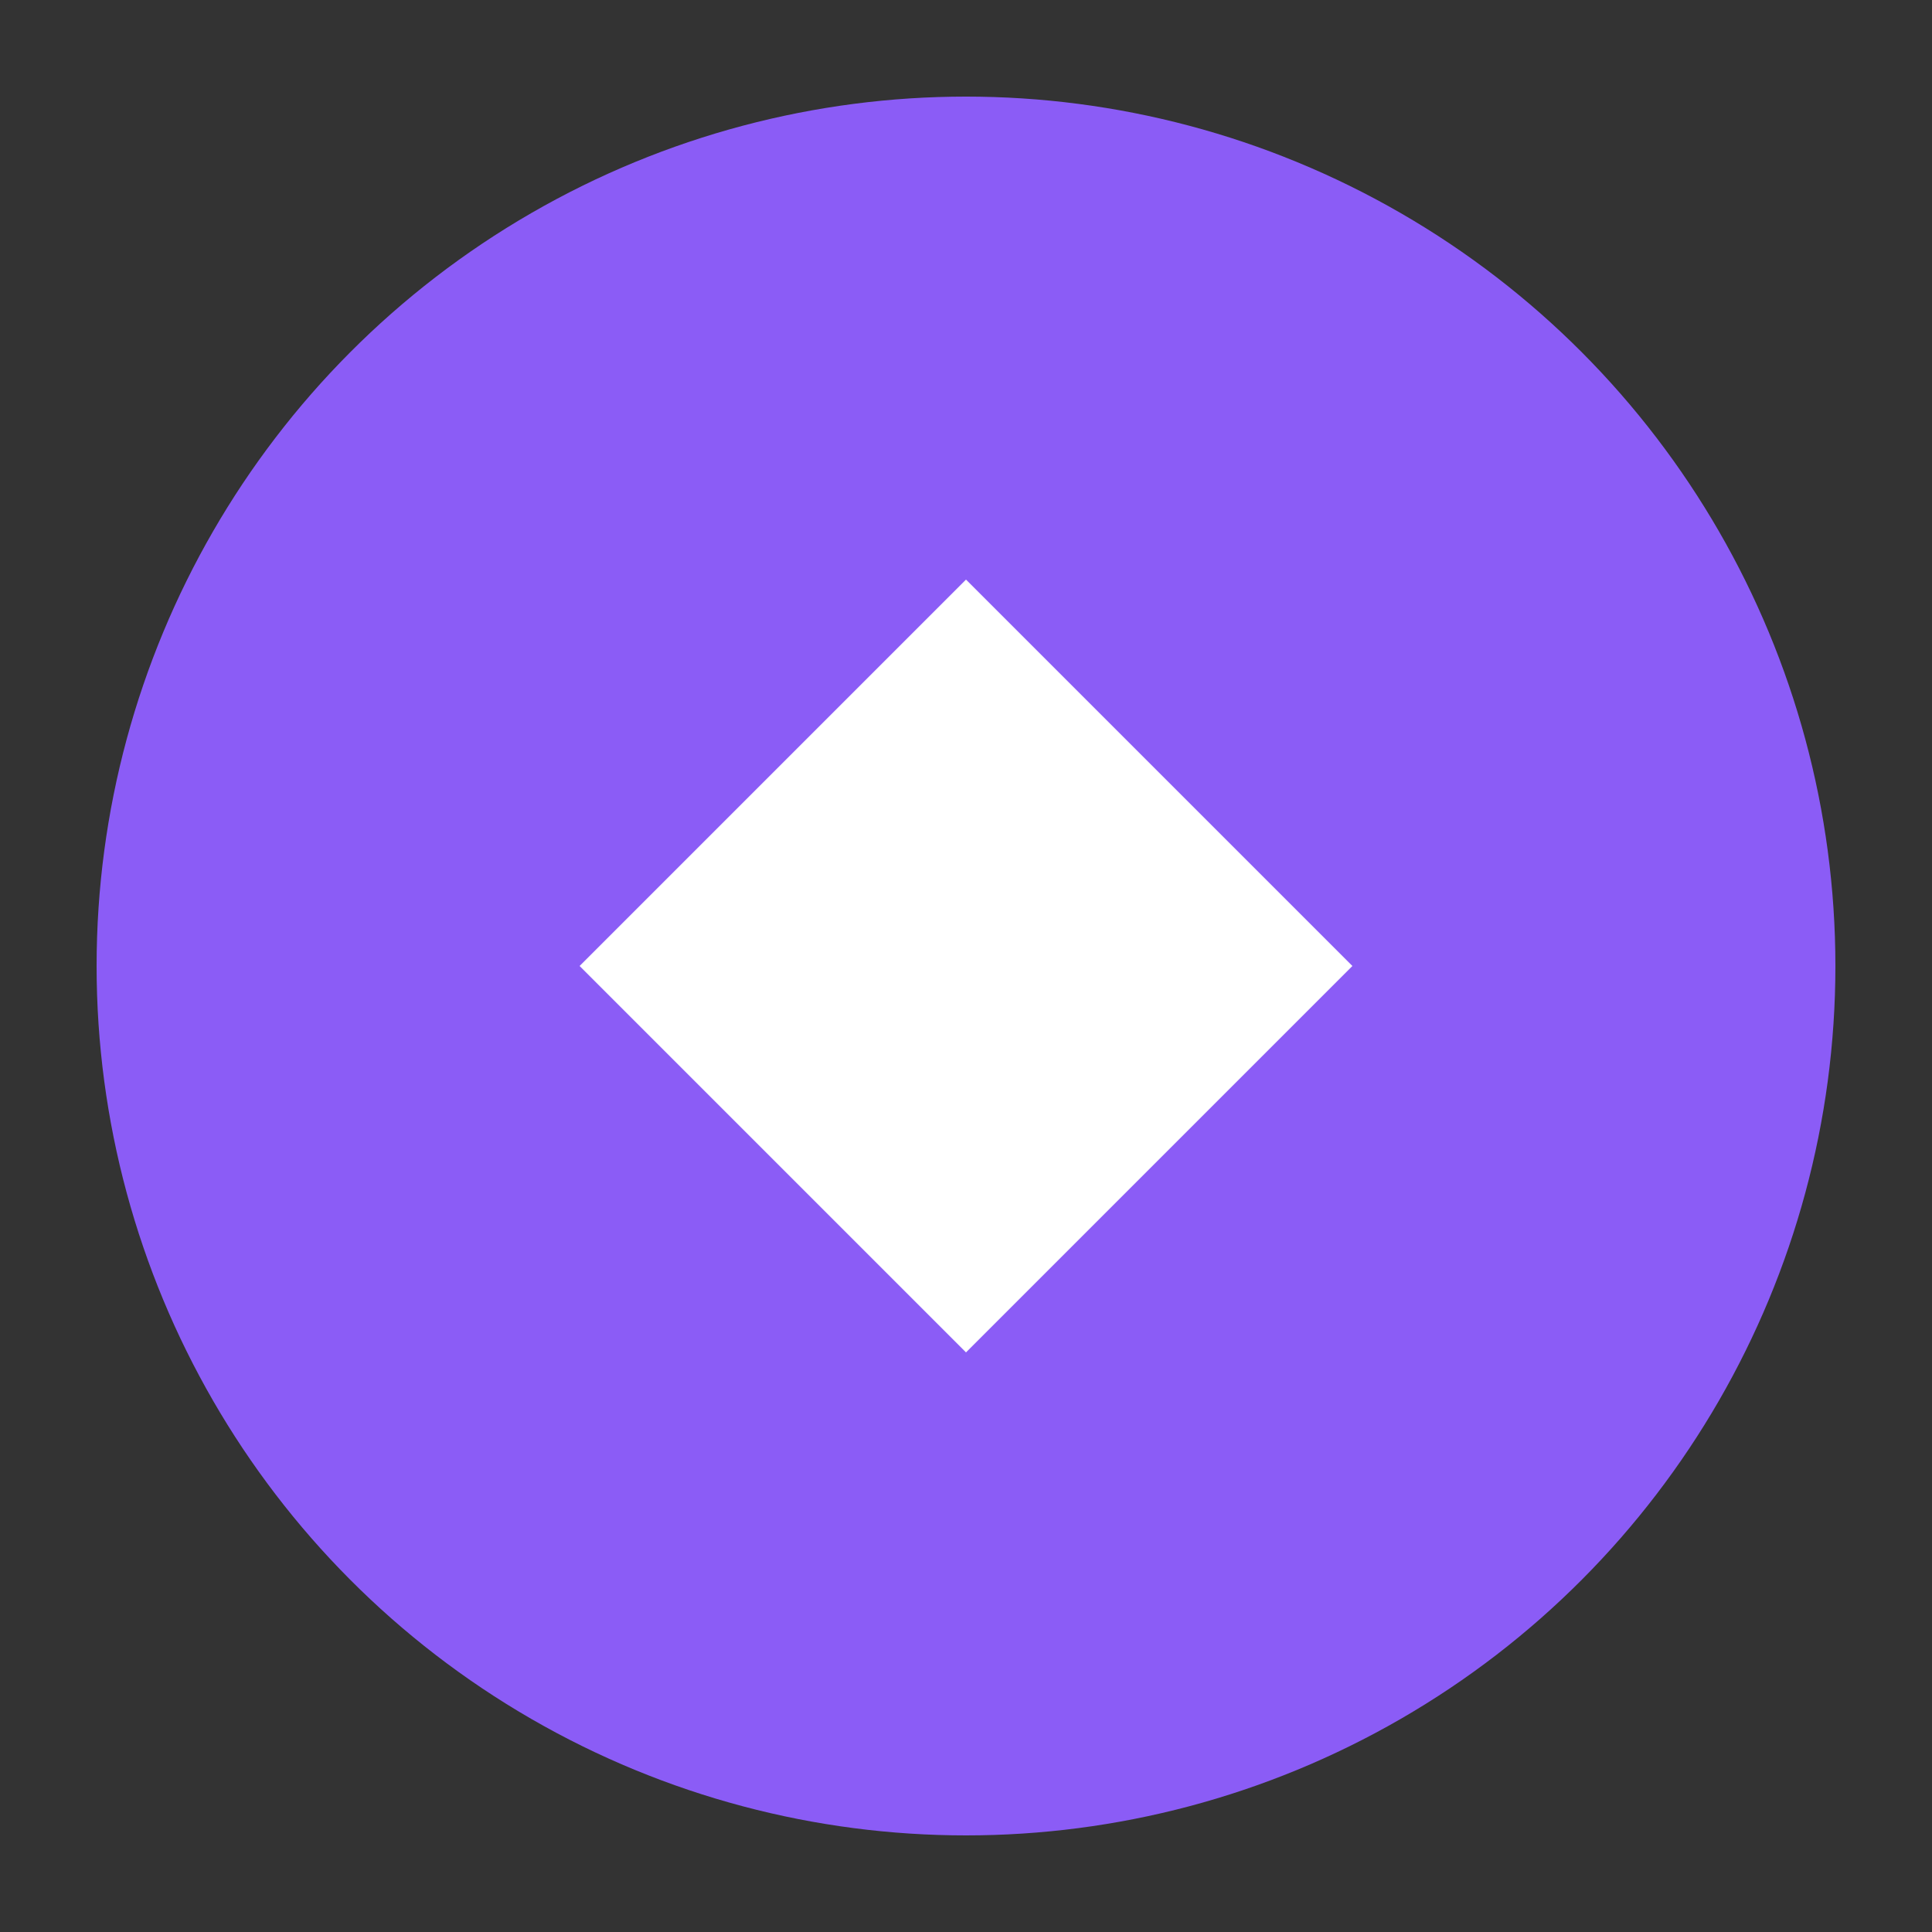
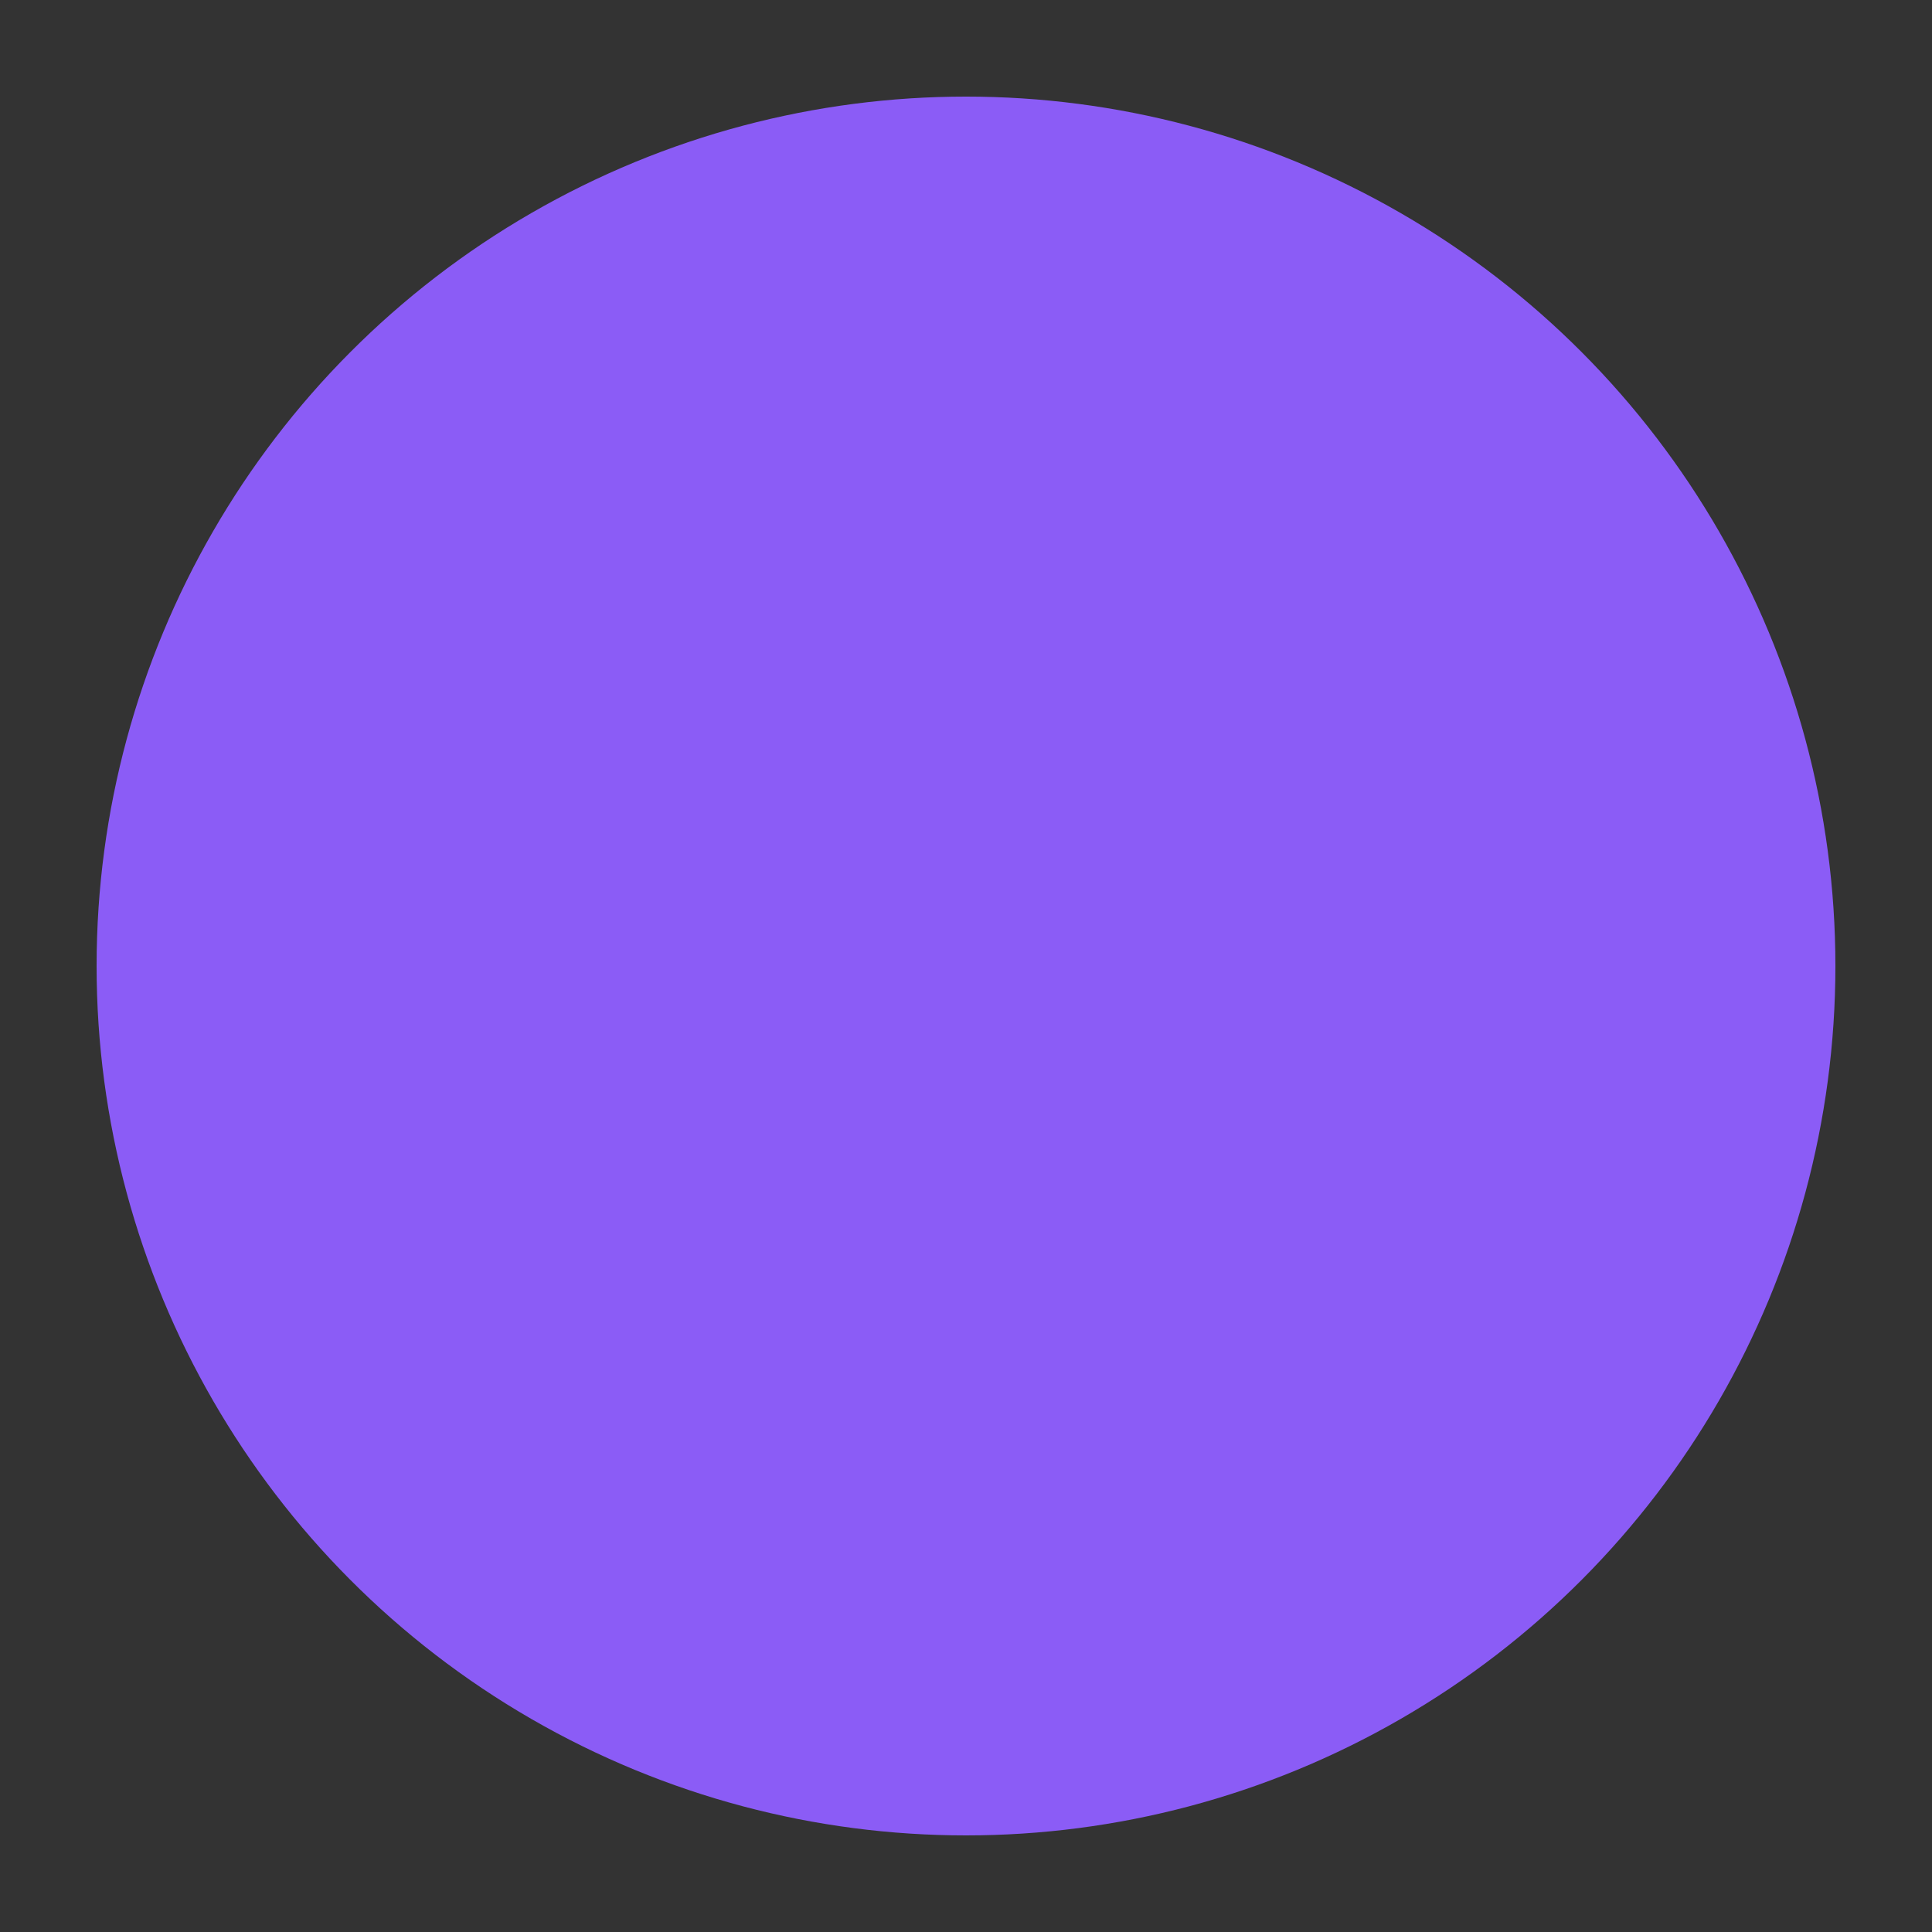
<svg xmlns="http://www.w3.org/2000/svg" viewBox="0 0 100 100">
  <rect x="0" y="0" width="100" height="100" fill="#333333" stroke="none" />
  <circle cx="50" cy="50" r="45" fill="#8b5cf6" />
-   <path d="M 30 50 L 50 30 L 70 50 L 50 70 Z" fill="white" />
</svg>